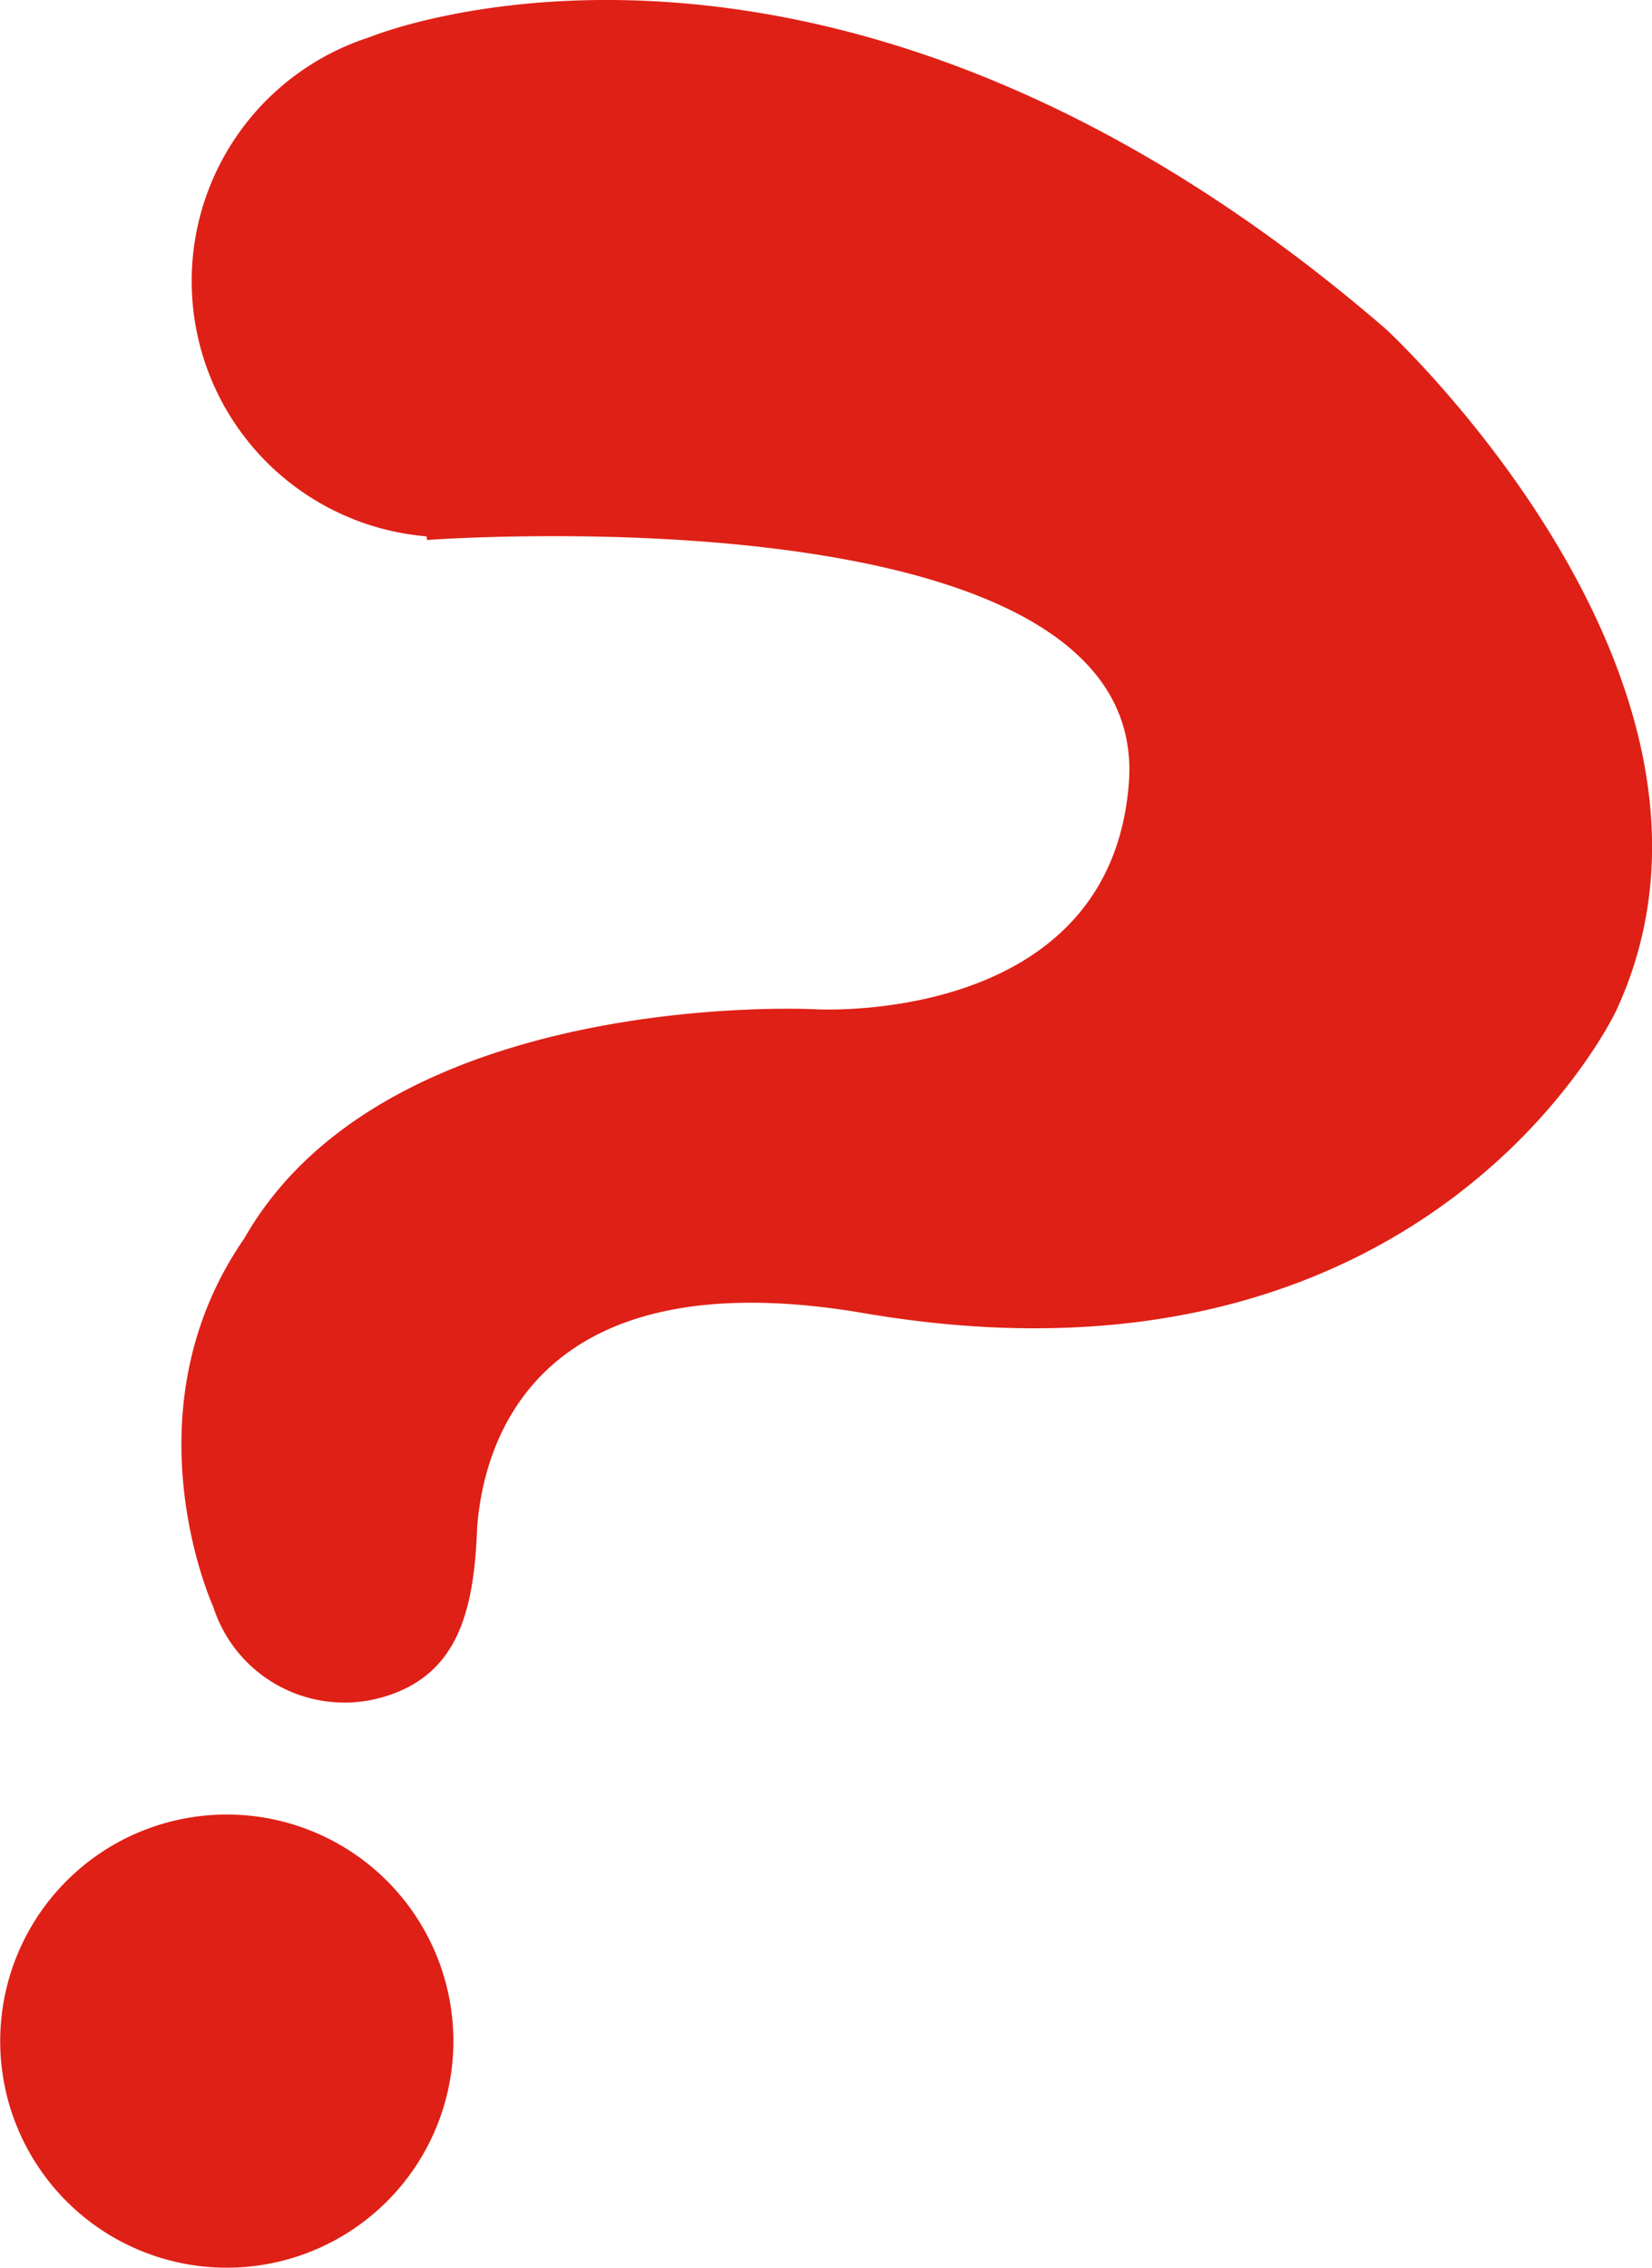
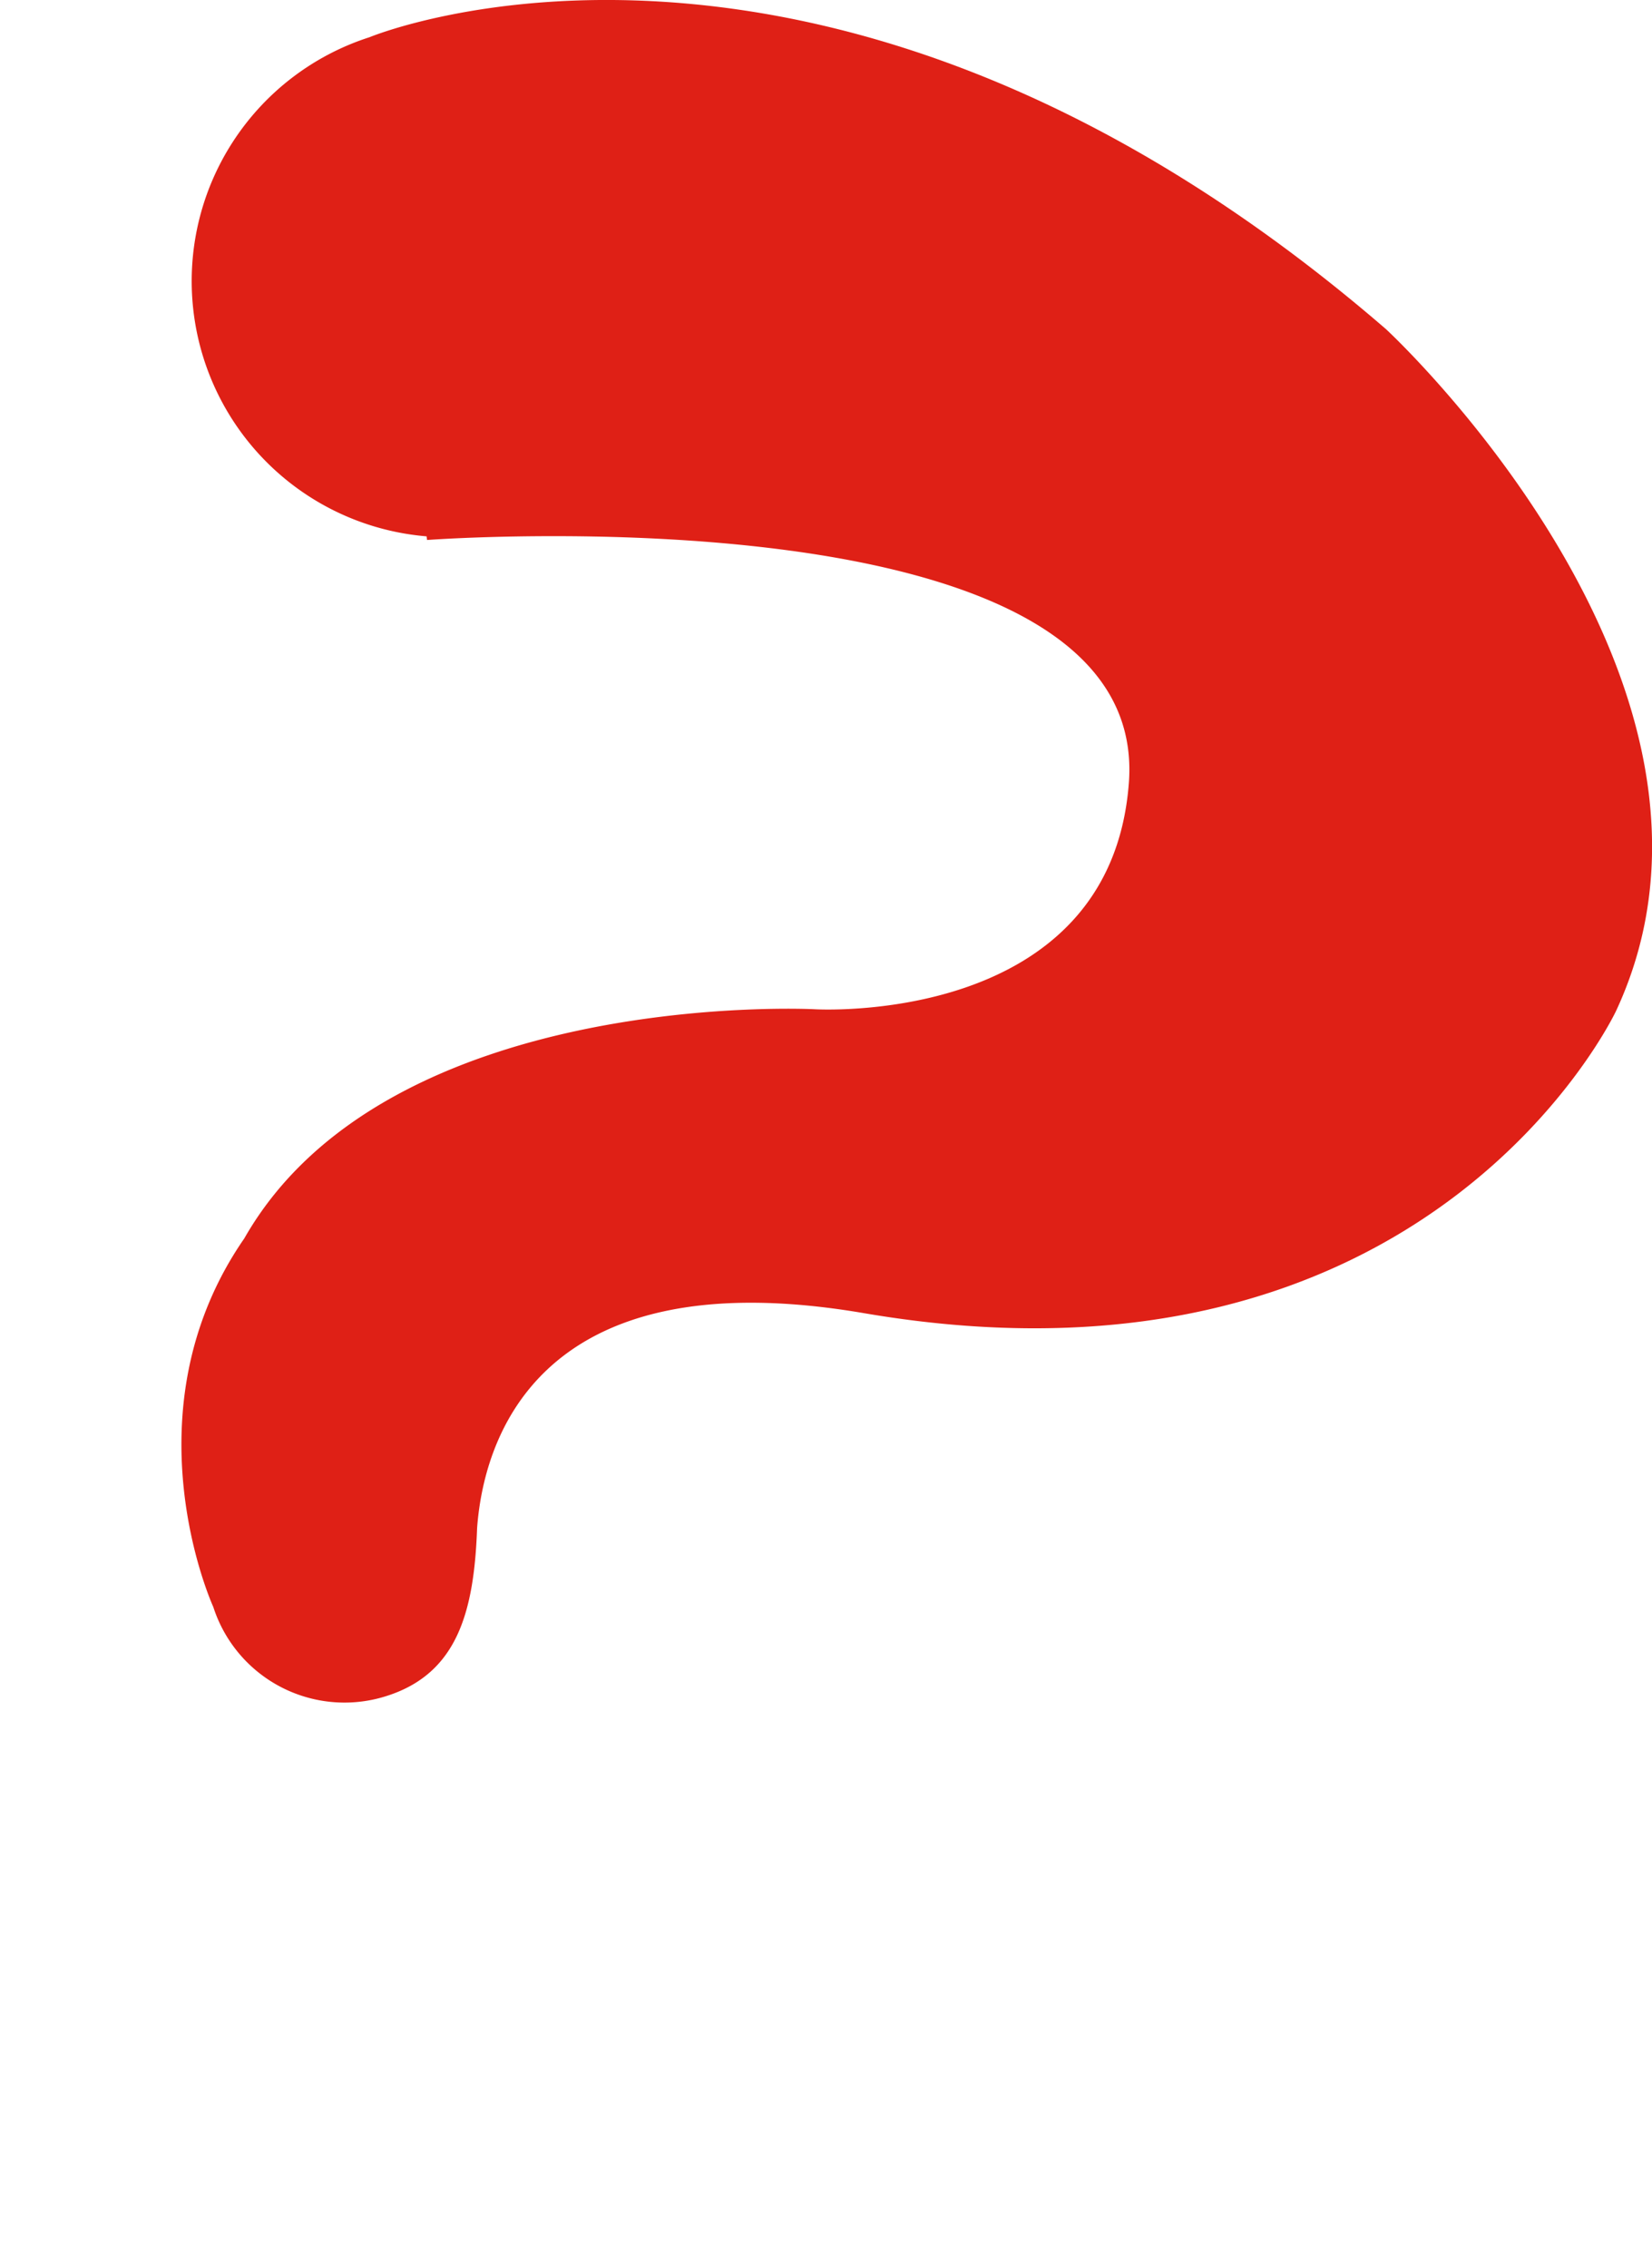
<svg xmlns="http://www.w3.org/2000/svg" width="54.567" height="74.905" viewBox="0 0 54.567 74.905">
  <g transform="translate(-434.847 -130.338)">
-     <path d="M444.624,204.88a7.484,7.484,0,1,1,4.838-9.419A7.482,7.482,0,0,1,444.624,204.88Z" fill="#df2016" />
    <path d="M442.916,171.242c4.732-8.307,18.837-7.57,18.837-7.57s9.78.6,10.382-7.487c.719-9.792-23.181-8.012-23.181-8.012l-.017-.12a8.46,8.46,0,0,1-1.884-16.486s15.119-6.306,33.577,9.645c0,0,12.638,11.666,7.6,22.51,0,0-6.154,13.187-24.848,9.988-10.958-1.873-12.577,4.385-12.776,7.1-.1,2.763-.65,4.8-2.987,5.544a4.552,4.552,0,0,1-5.727-2.941S438.944,176.983,442.916,171.242Z" fill="#df2016" />
  </g>
</svg>